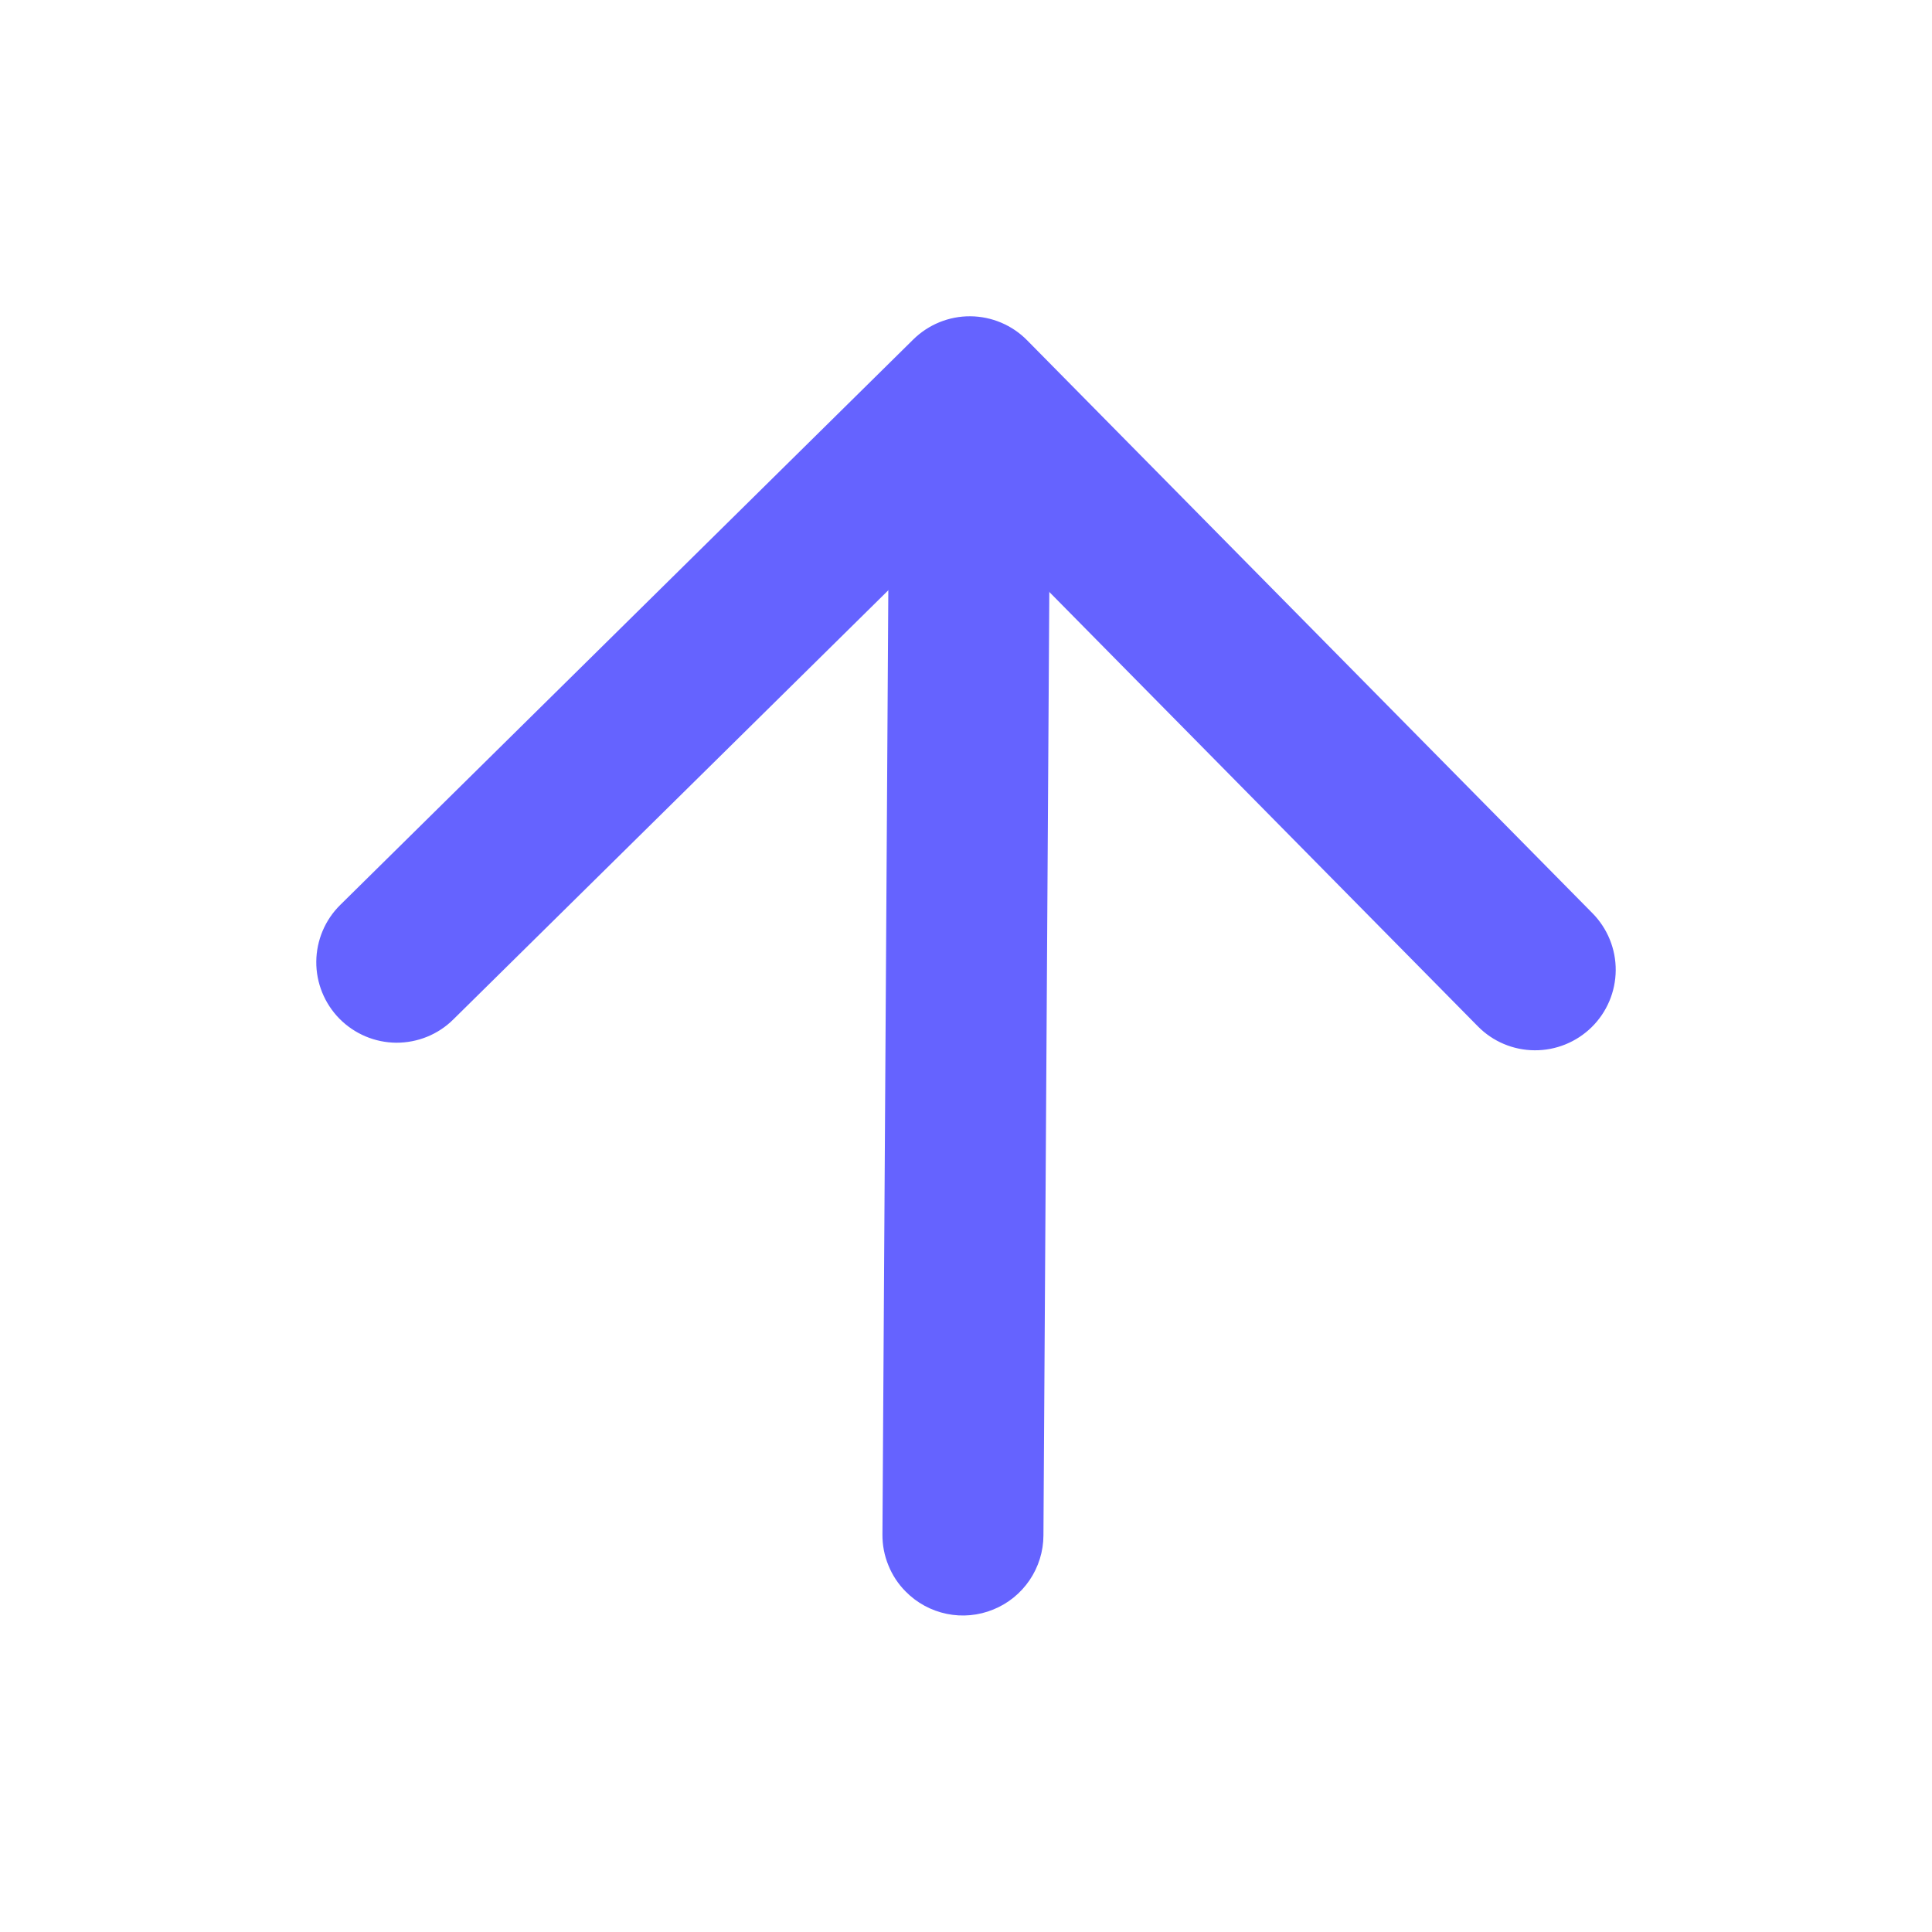
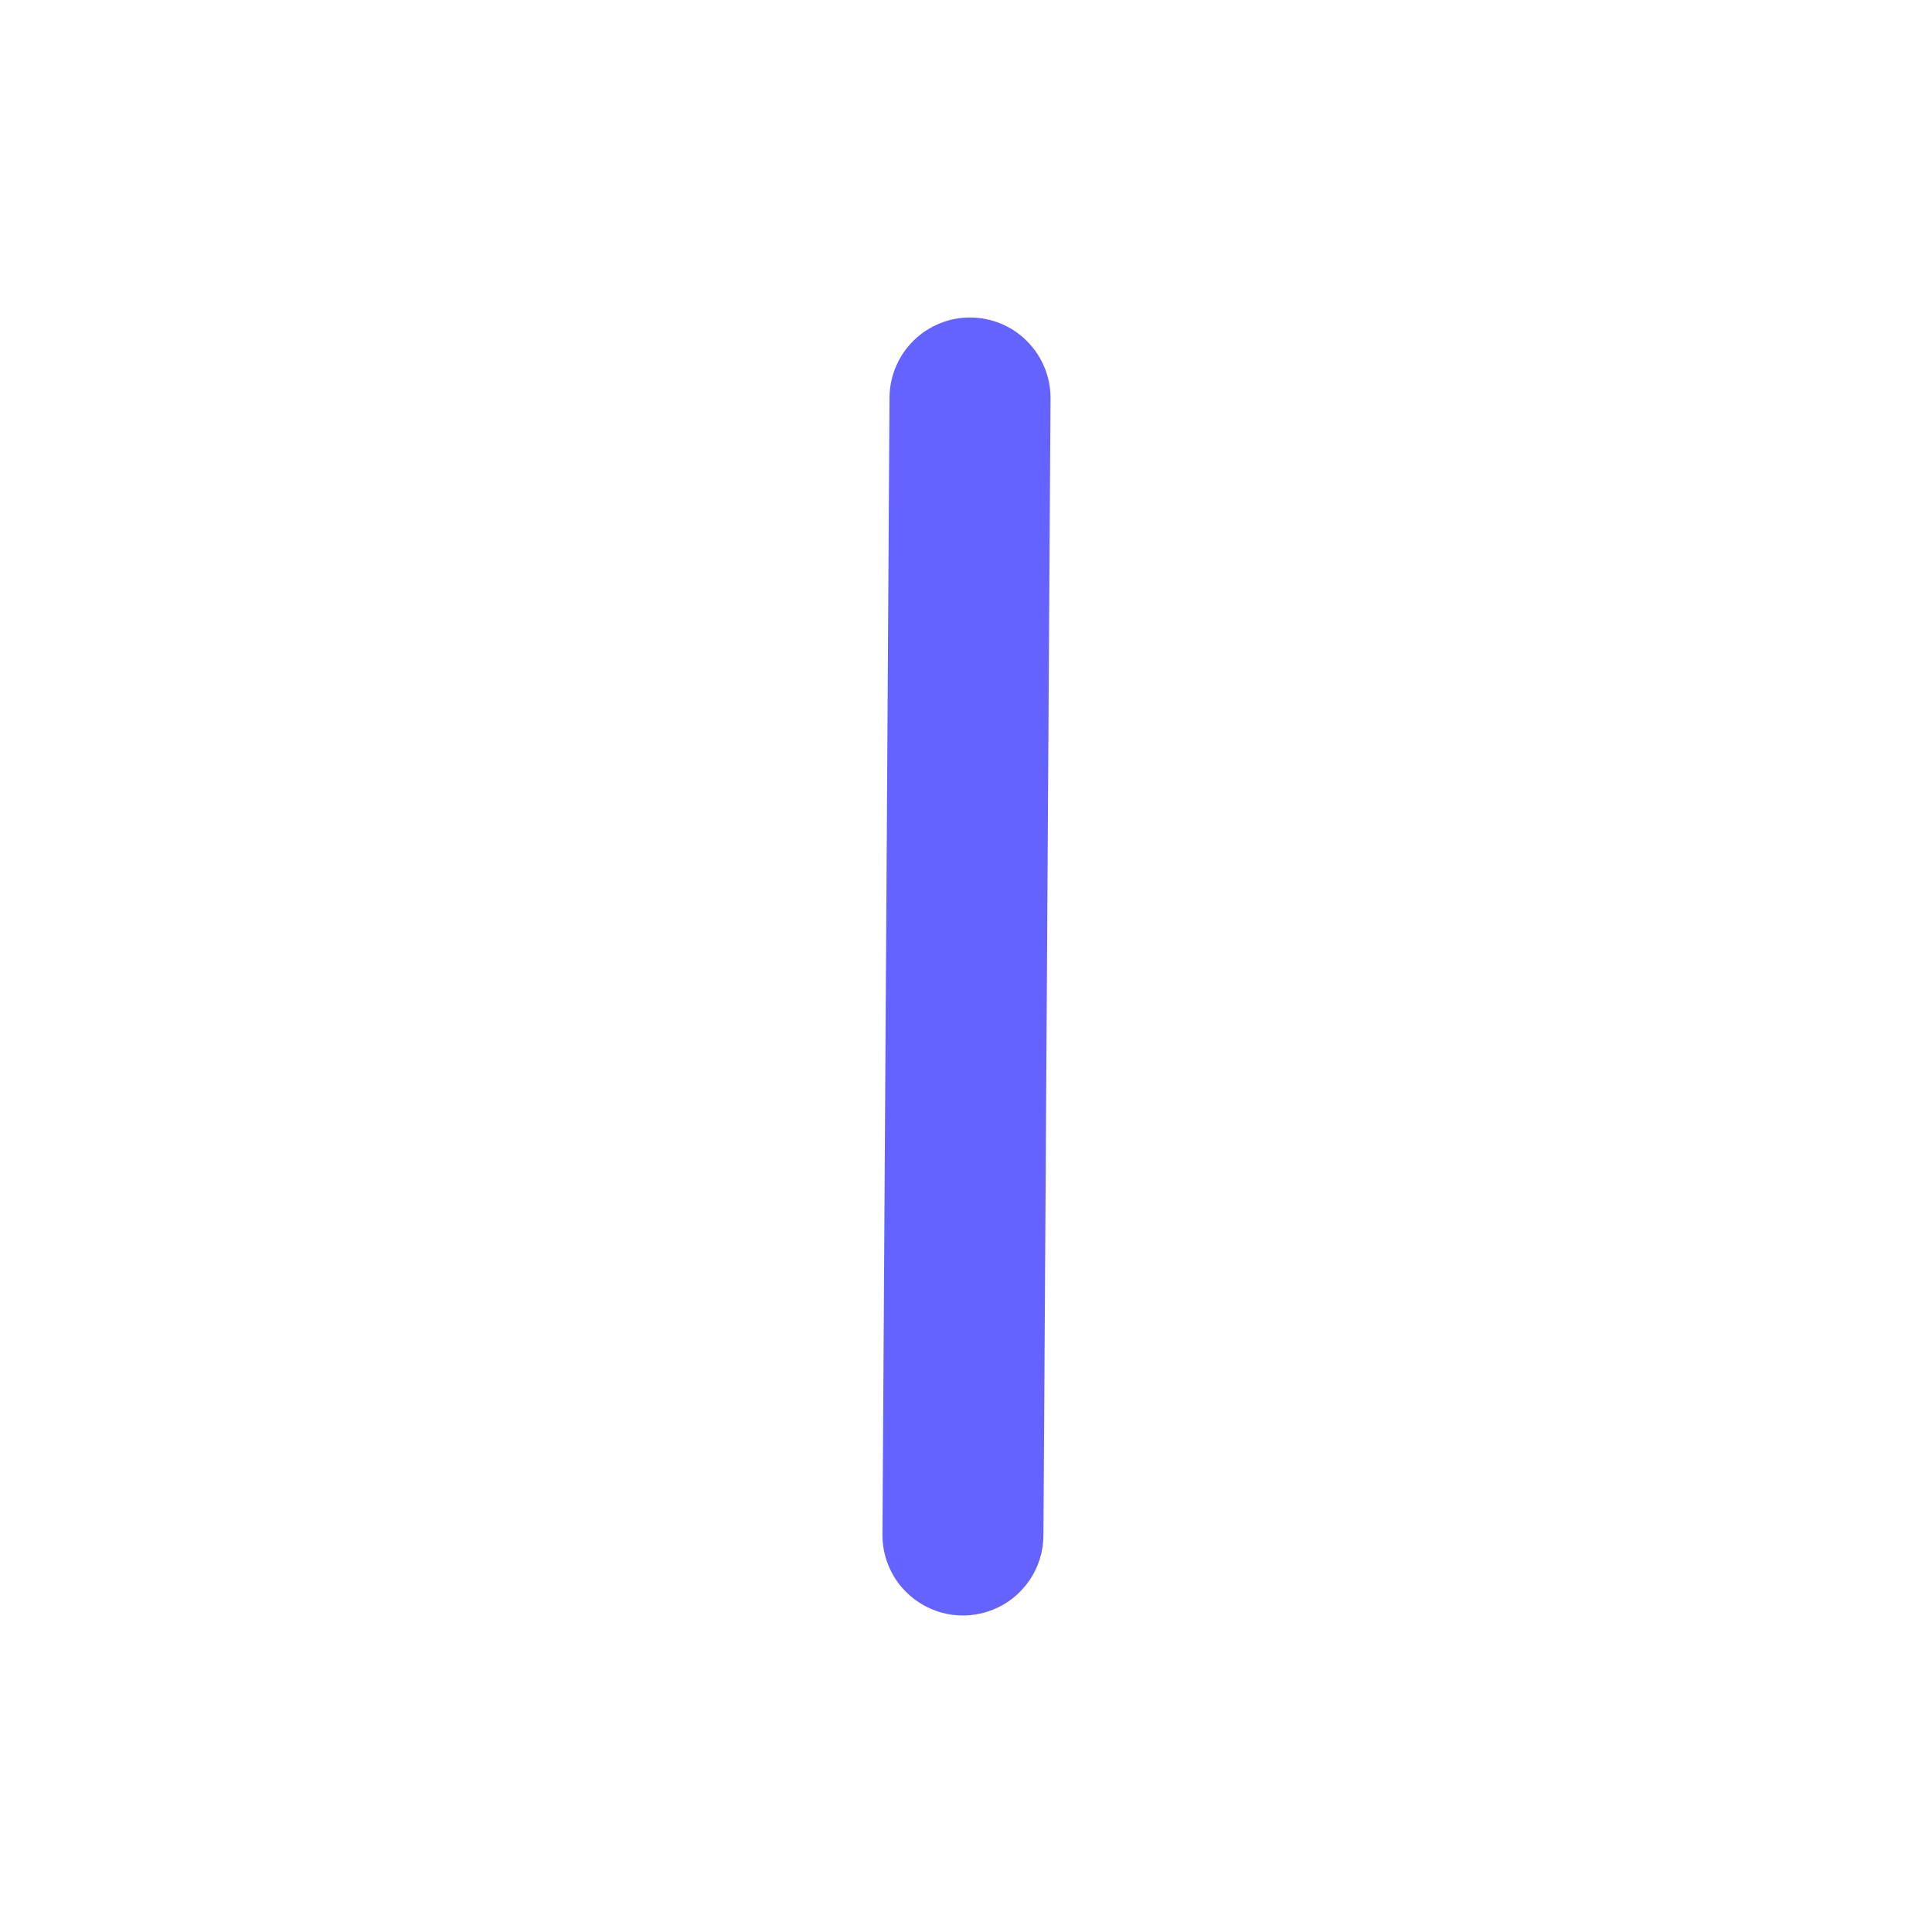
<svg xmlns="http://www.w3.org/2000/svg" width="24" height="24" viewBox="0 0 24 24" fill="none">
-   <path d="M4.217 12.655C4.031 12.466 3.927 12.211 3.929 11.946C3.931 11.681 4.038 11.427 4.227 11.241L11.345 4.217C11.534 4.031 11.789 3.927 12.054 3.929C12.319 3.931 12.573 4.038 12.759 4.227L19.783 11.345C19.969 11.534 20.073 11.789 20.071 12.054C20.069 12.319 19.962 12.573 19.773 12.759C19.584 12.945 19.329 13.049 19.064 13.047C18.799 13.046 18.545 12.939 18.359 12.75L12.038 6.343L5.631 12.664C5.443 12.851 5.188 12.954 4.922 12.953C4.657 12.951 4.404 12.844 4.217 12.655Z" fill="#6563FF" />
  <path d="M11.251 19.771C11.158 19.678 11.085 19.567 11.036 19.445C10.986 19.324 10.961 19.194 10.962 19.062L11.05 4.92C11.057 4.658 11.165 4.409 11.354 4.226C11.542 4.044 11.794 3.942 12.056 3.944C12.319 3.946 12.57 4.05 12.755 4.235C12.941 4.42 13.047 4.671 13.05 4.933L12.962 19.075C12.961 19.272 12.901 19.465 12.79 19.629C12.679 19.793 12.522 19.92 12.339 19.994C12.156 20.069 11.955 20.088 11.761 20.048C11.567 20.008 11.39 19.912 11.251 19.771Z" fill="#6563FF" />
</svg>